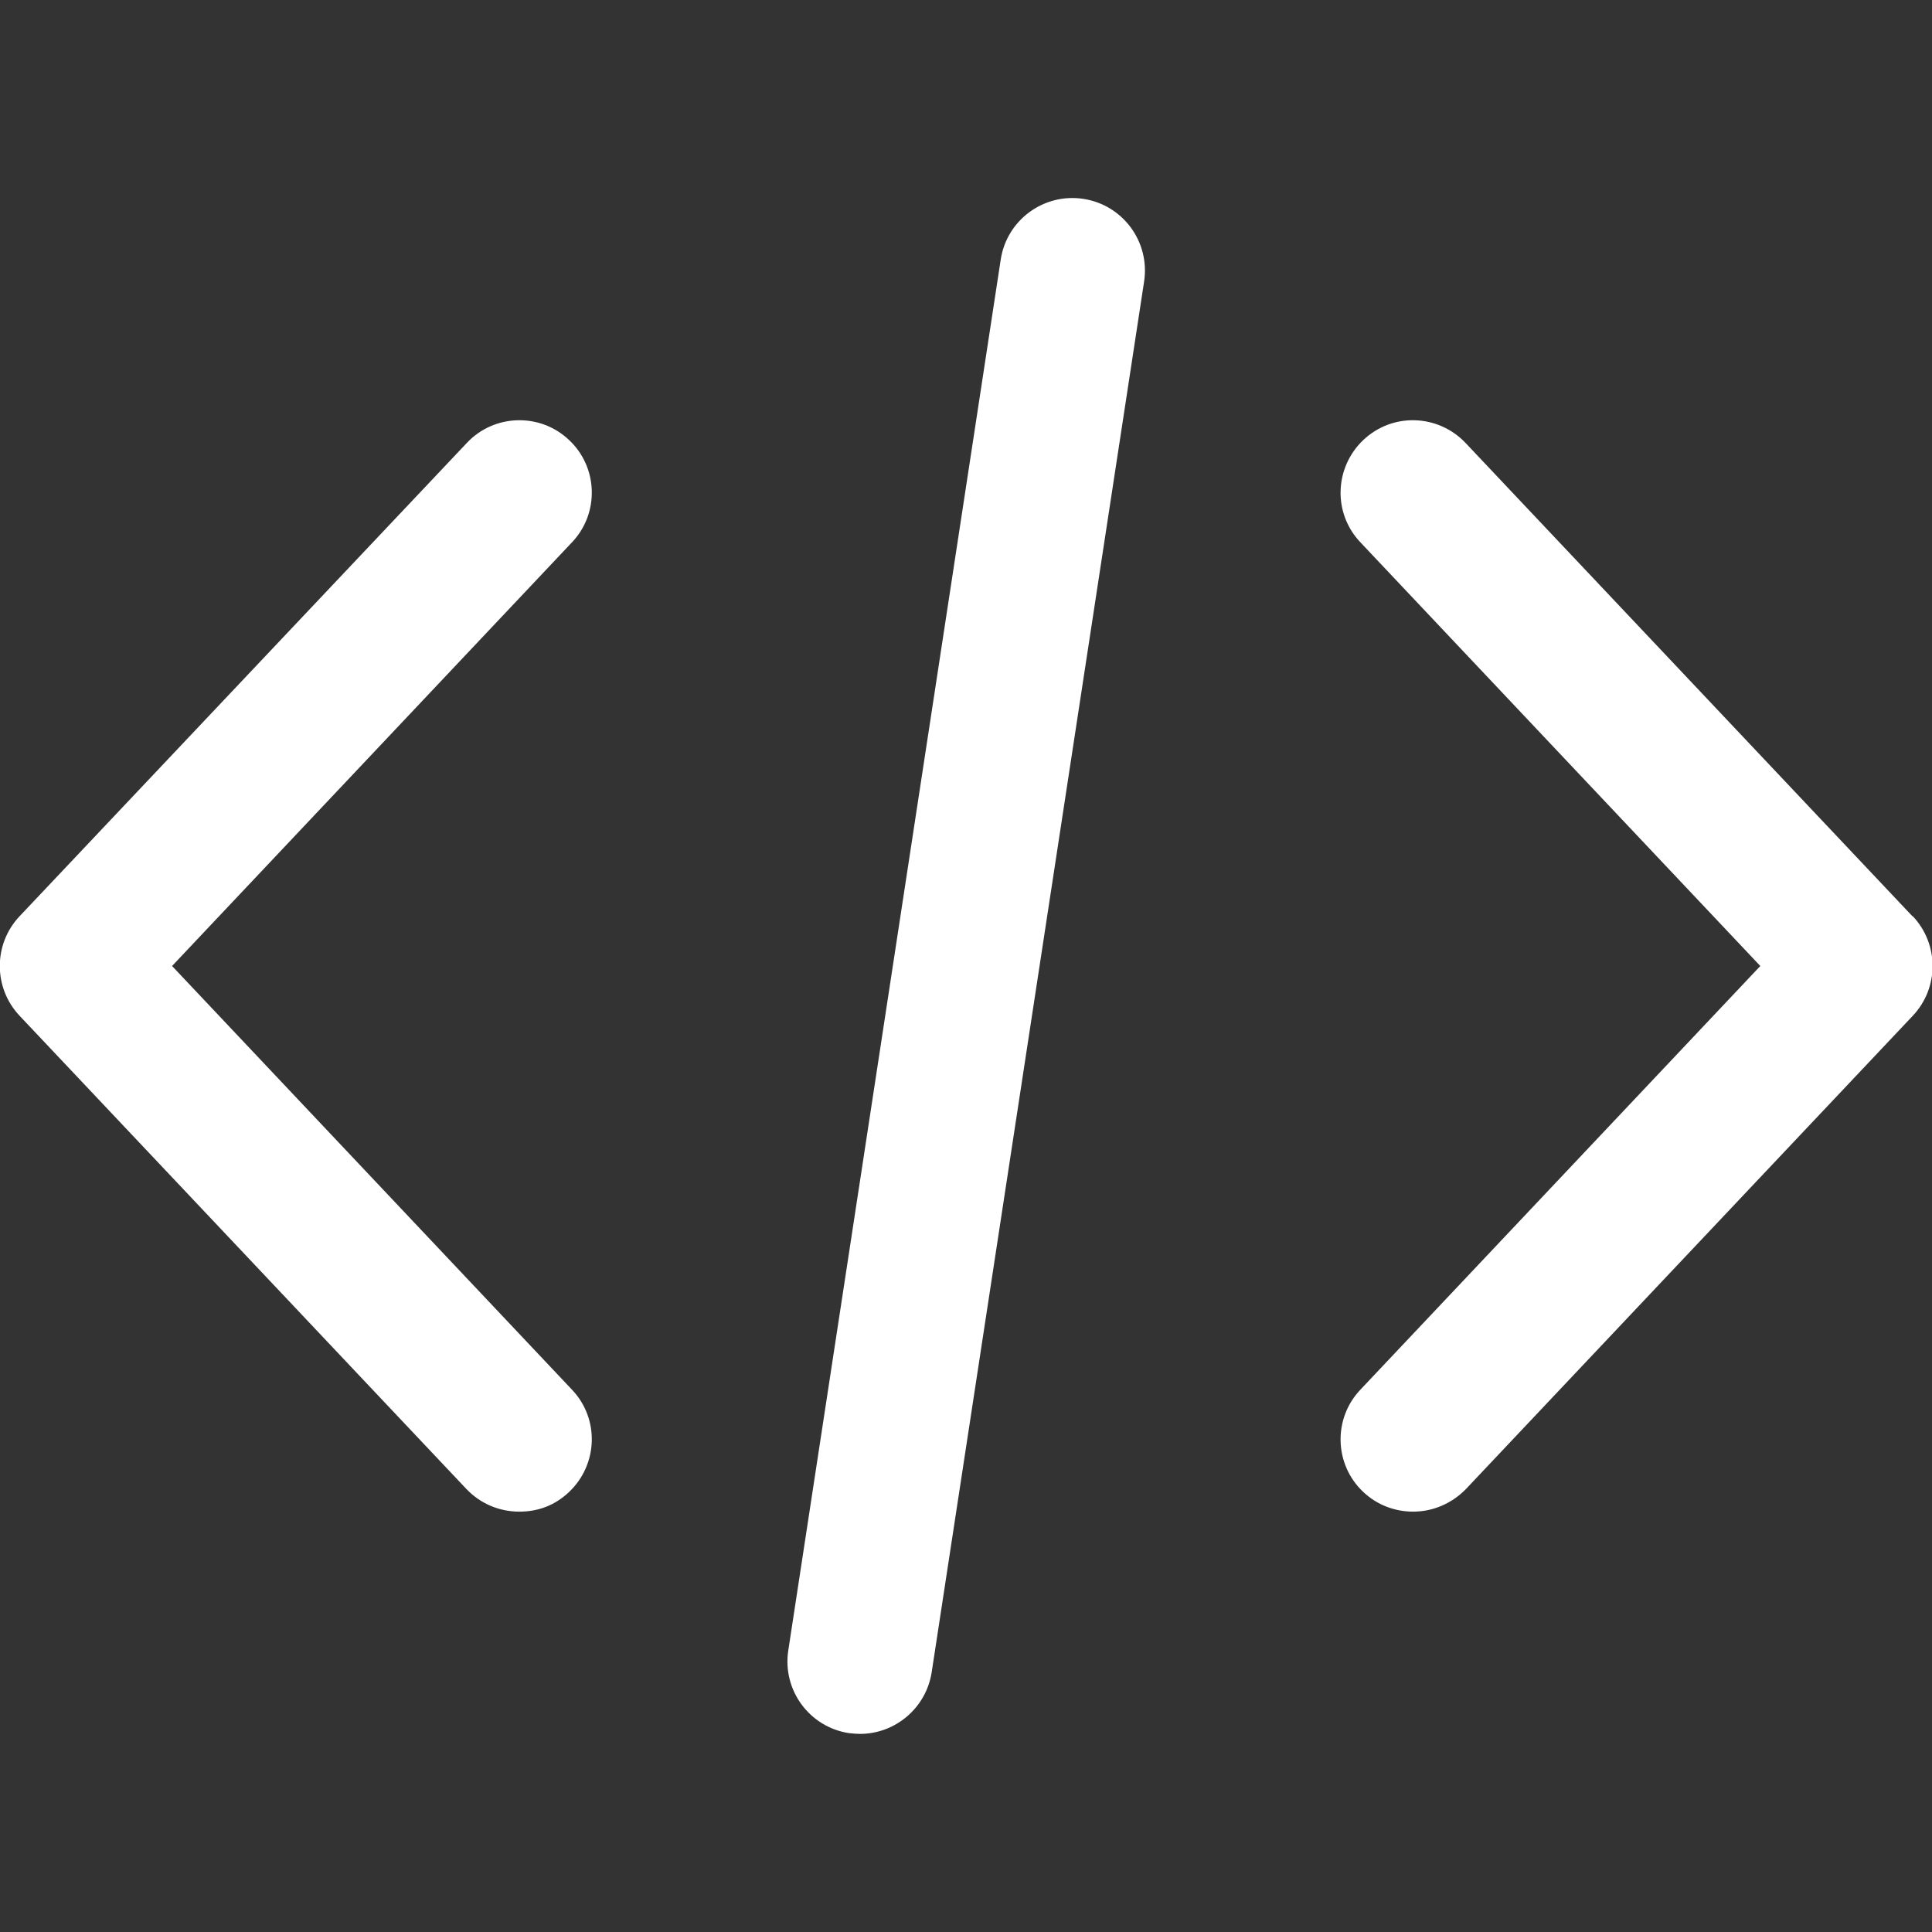
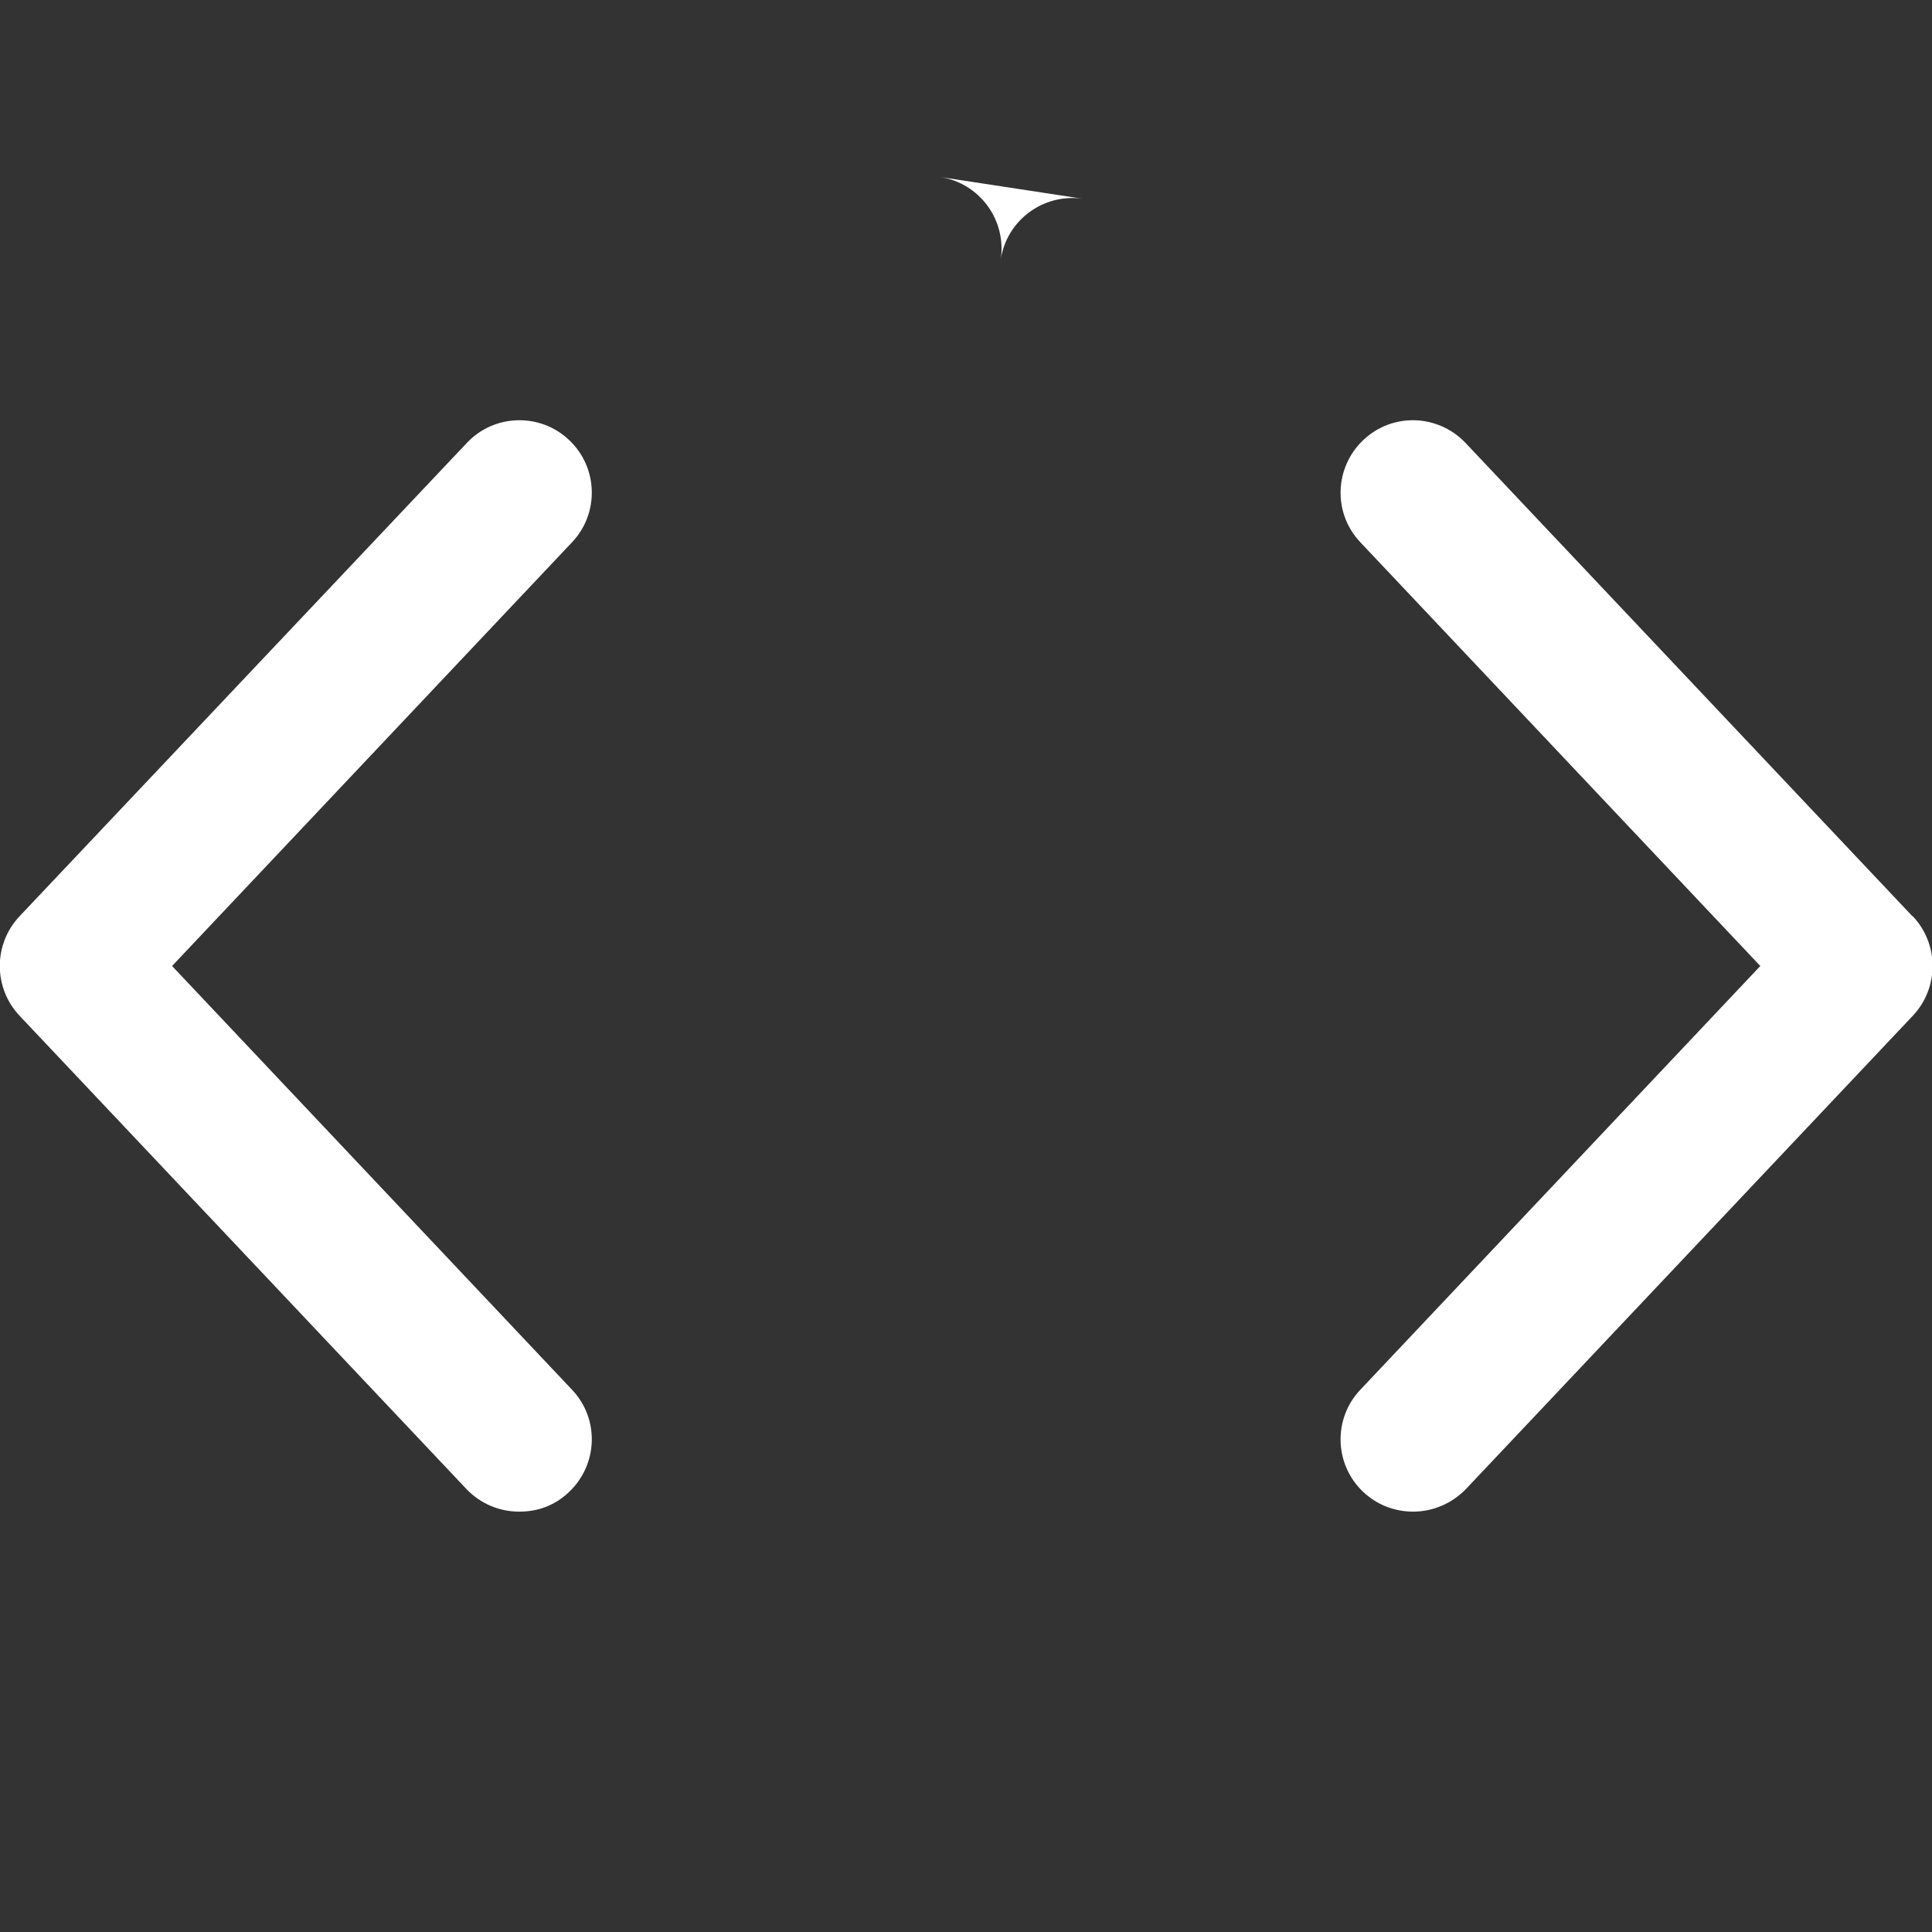
<svg xmlns="http://www.w3.org/2000/svg" id="Layer_1" version="1.1" viewBox="0 0 512 512">
  <rect x="0" y="0" width="512" height="512" fill="#333333" stroke="none" />
  <defs>
    <style>
      .st0 {
        fill: #fff;
      }
    </style>
  </defs>
-   <path class="st0" d="M506.8,242.8l-118.4-125.4c-7.3-7.7-19.4-8.1-27.1-.8-7.7,7.3-8.1,19.4-.8,27.1l106,112.3-106,112.3c-7.3,7.7-6.9,19.9.8,27.1,3.6,3.4,8.3,5.2,13.2,5.2,5.3,0,10.3-2.2,14-6l118.4-125.4c7-7.4,7-19,0-26.4h0ZM151.6,368.3l-106-112.3,106-112.3c7.3-7.7,6.9-19.9-.8-27.1-7.7-7.3-19.9-6.9-27.1.8L5.2,242.8c-7,7.4-7,19,0,26.4l118.4,125.4c3.8,4,8.9,6,14,6s9.5-1.7,13.2-5.2c7.7-7.3,8.1-19.4.8-27.1h0ZM287.1,52.7c-10.5-1.6-20.3,5.6-21.9,16.1l-56.3,368.6c-1.6,10.5,5.6,20.3,16.1,21.9,1,.1,2,.2,2.9.2,9.3,0,17.5-6.8,19-16.3l56.3-368.6c1.6-10.5-5.6-20.3-16.1-21.9h0Z" />
+   <path class="st0" d="M506.8,242.8l-118.4-125.4c-7.3-7.7-19.4-8.1-27.1-.8-7.7,7.3-8.1,19.4-.8,27.1l106,112.3-106,112.3c-7.3,7.7-6.9,19.9.8,27.1,3.6,3.4,8.3,5.2,13.2,5.2,5.3,0,10.3-2.2,14-6l118.4-125.4c7-7.4,7-19,0-26.4h0ZM151.6,368.3l-106-112.3,106-112.3c7.3-7.7,6.9-19.9-.8-27.1-7.7-7.3-19.9-6.9-27.1.8L5.2,242.8c-7,7.4-7,19,0,26.4l118.4,125.4c3.8,4,8.9,6,14,6s9.5-1.7,13.2-5.2c7.7-7.3,8.1-19.4.8-27.1h0ZM287.1,52.7c-10.5-1.6-20.3,5.6-21.9,16.1l-56.3,368.6l56.3-368.6c1.6-10.5-5.6-20.3-16.1-21.9h0Z" />
</svg>